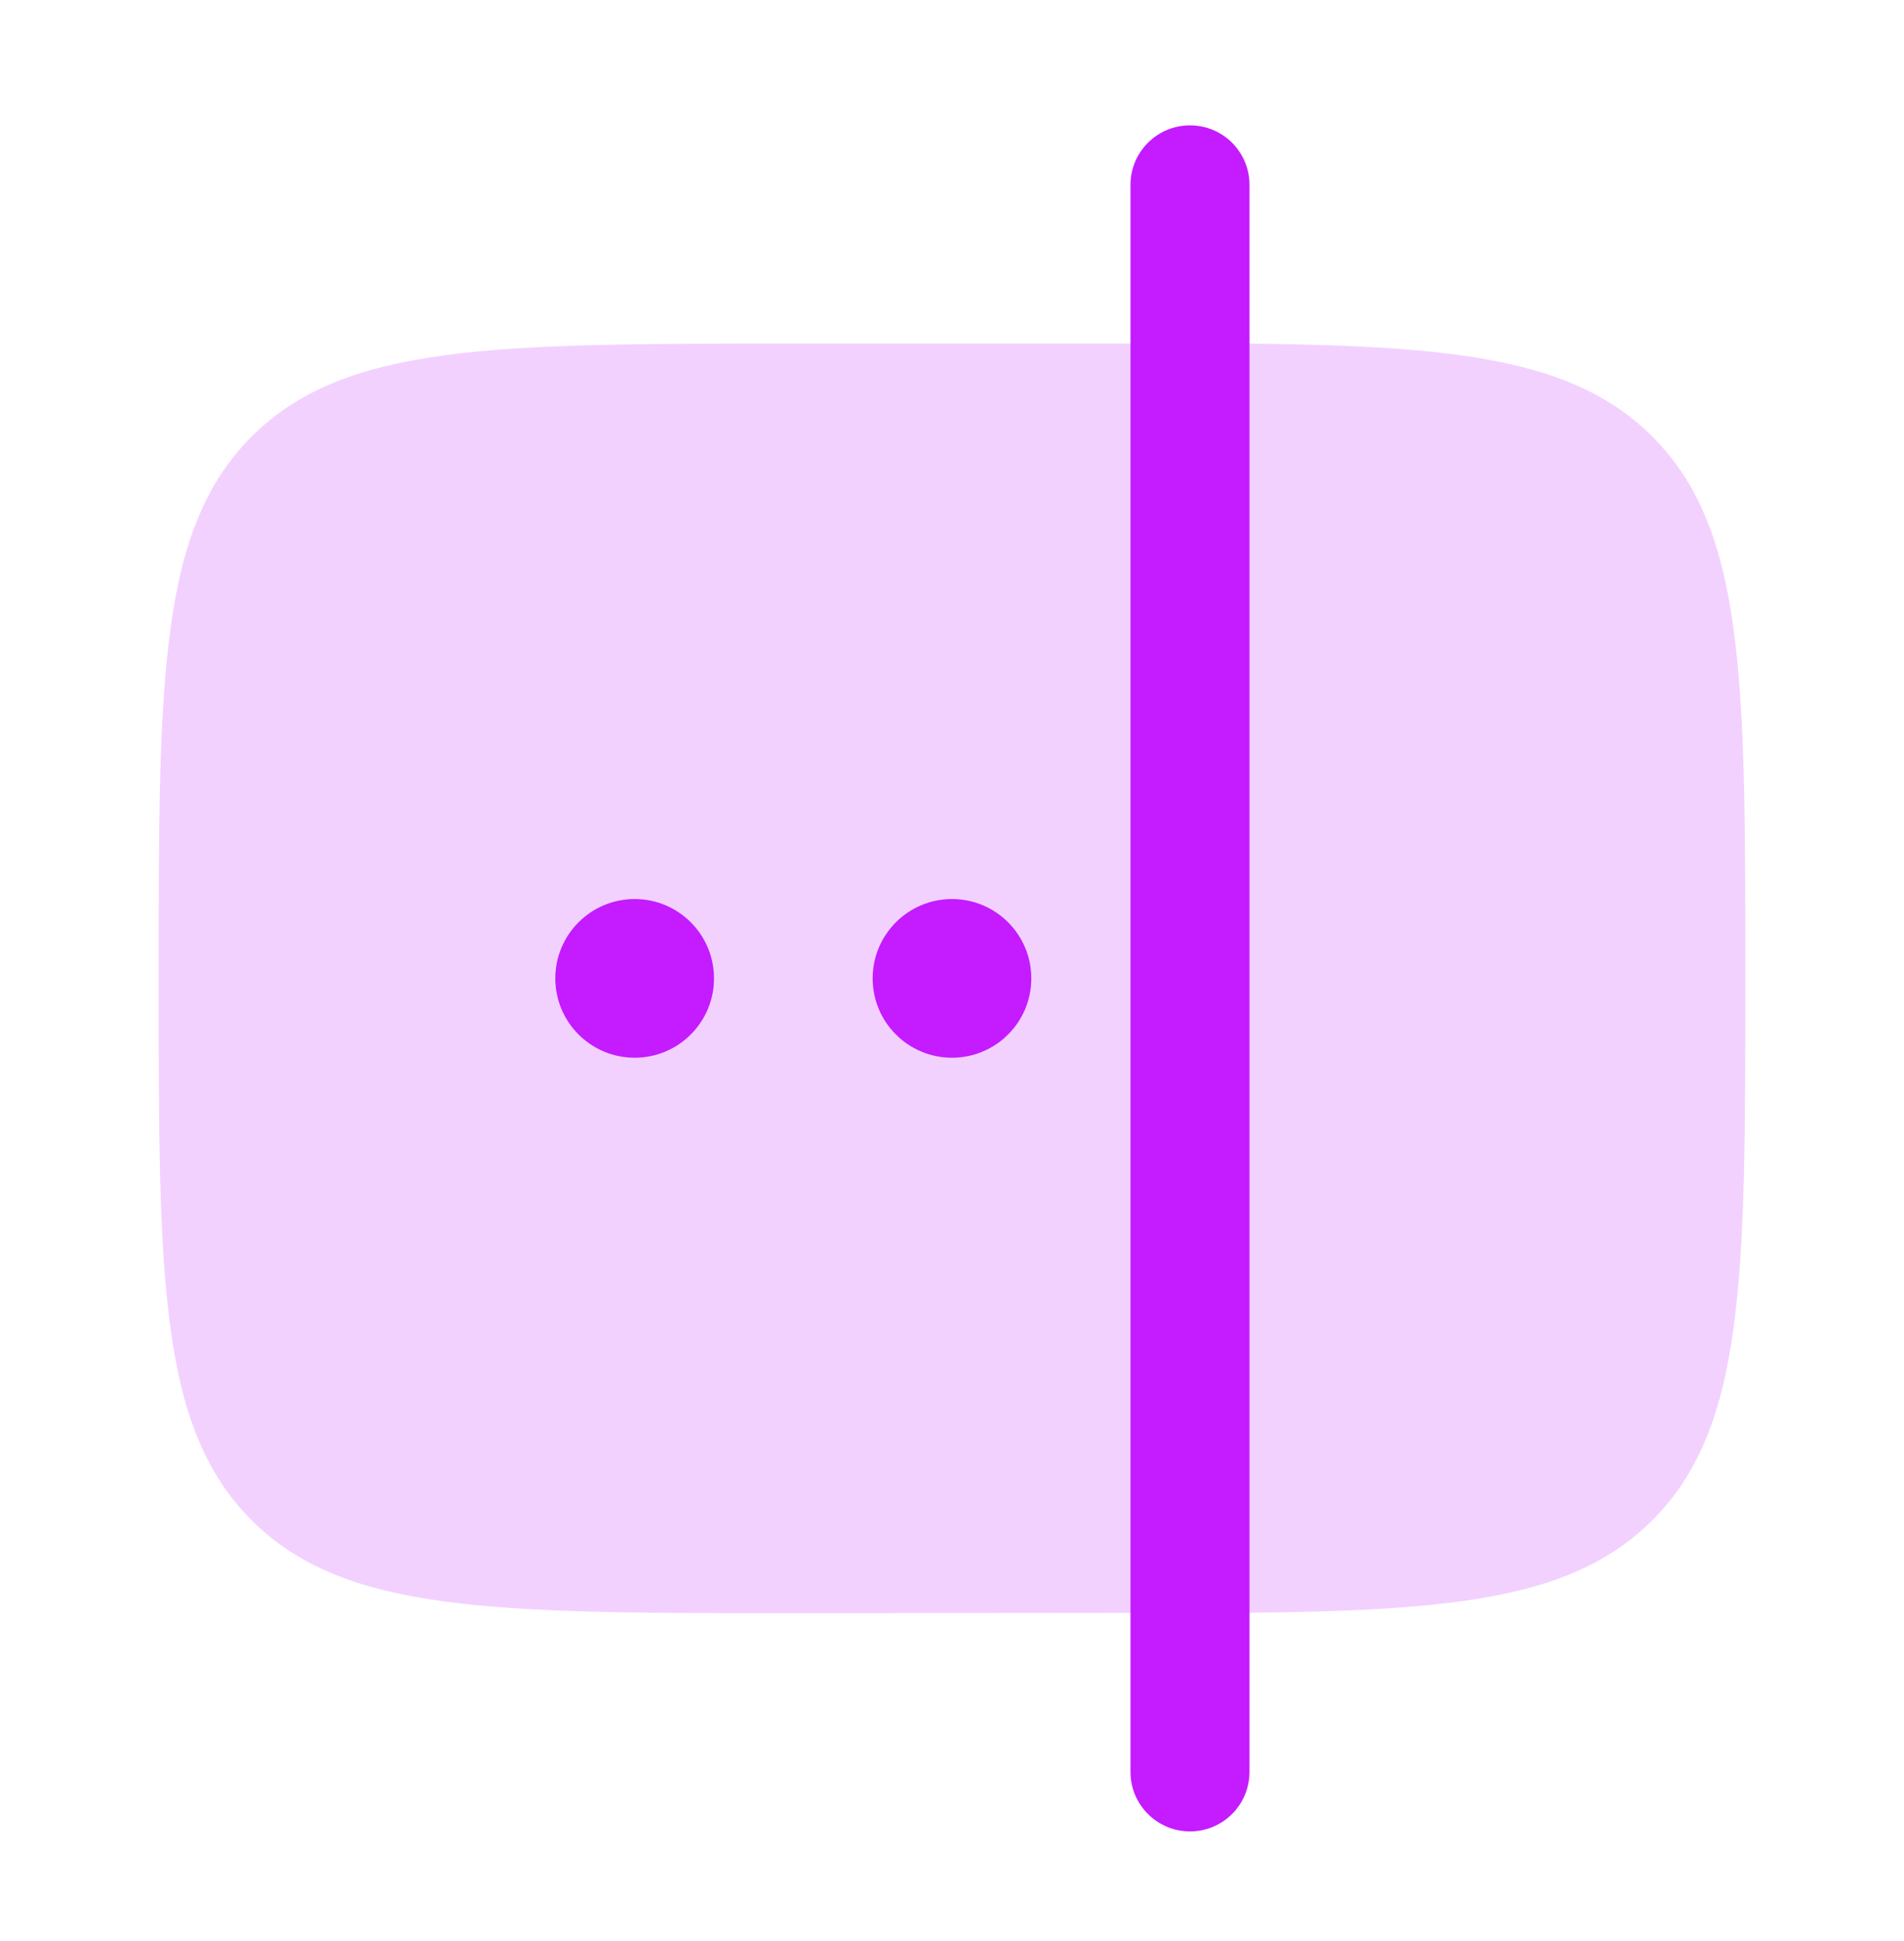
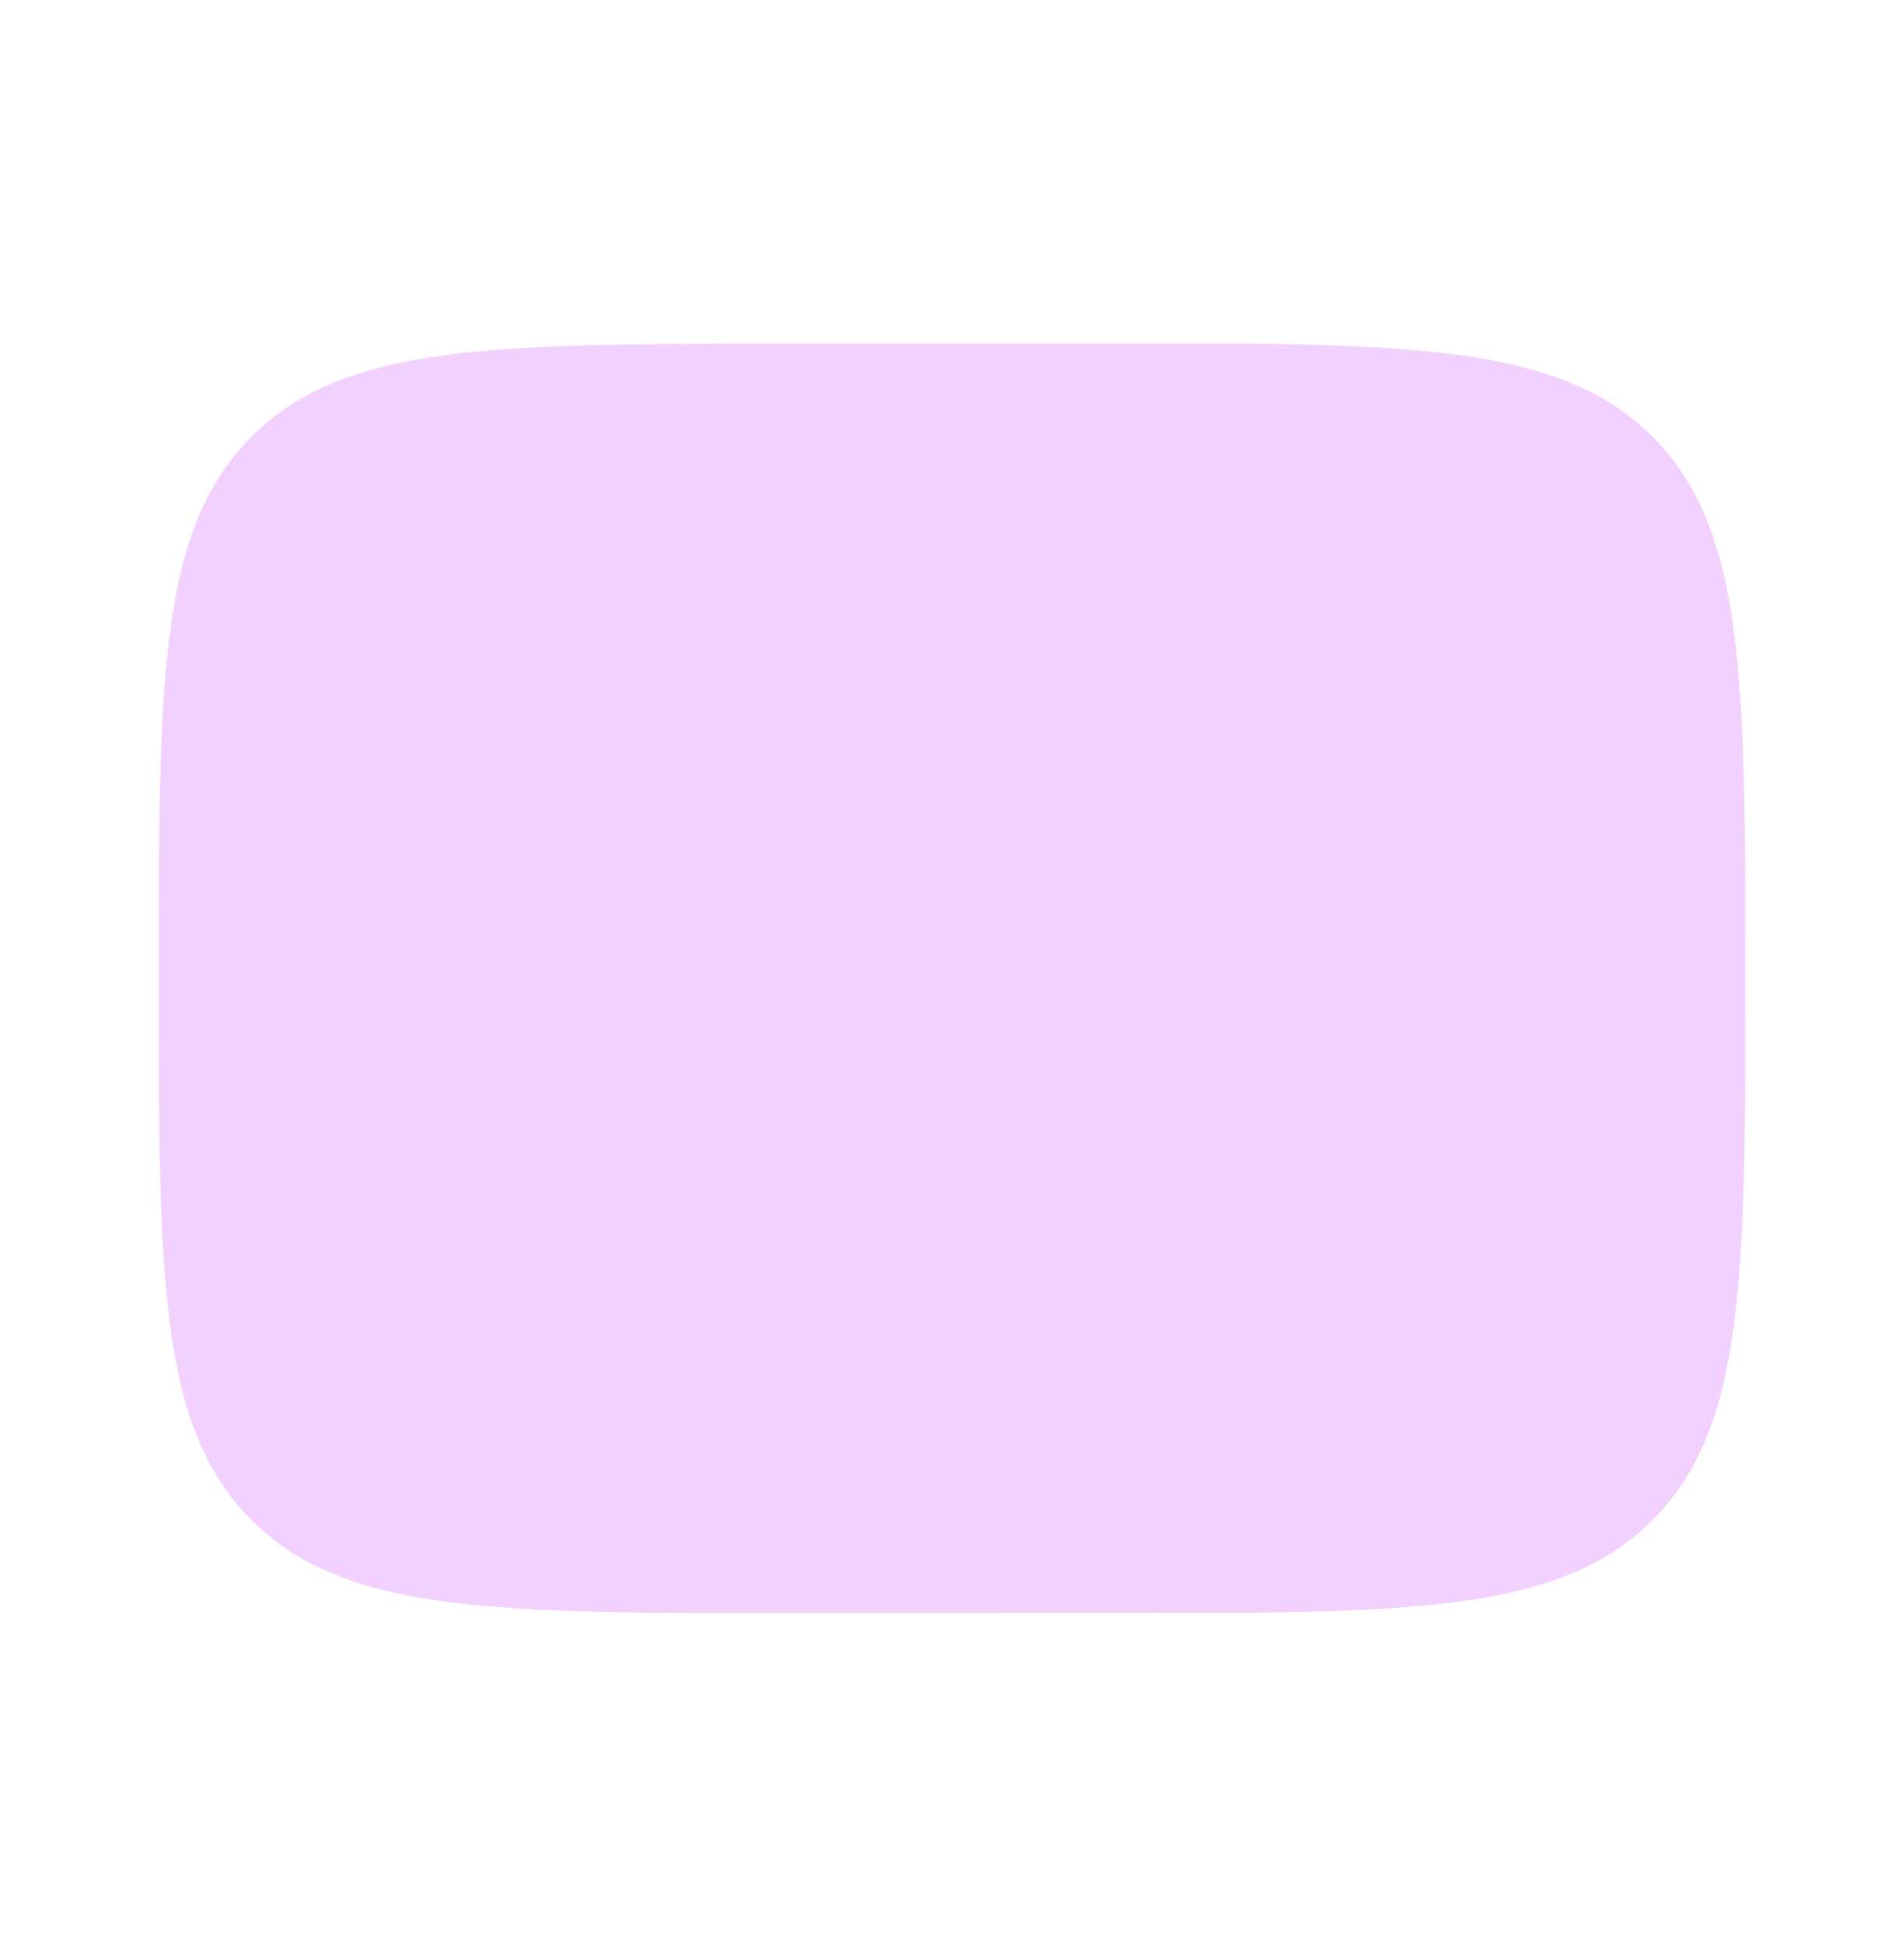
<svg xmlns="http://www.w3.org/2000/svg" width="52" height="53" viewBox="0 0 52 53" fill="none">
  <path opacity="0.2" d="M6.872 41.51C9.41 44.048 13.496 44.048 21.667 44.048L34.125 44.036C39.836 43.977 43.017 43.621 45.128 41.51C47.667 38.972 47.667 34.886 47.667 26.715C47.667 18.544 47.667 14.459 45.128 11.92C43.017 9.809 39.81 9.442 34.099 9.382H21.667C13.496 9.382 9.41 9.382 6.872 11.92C4.333 14.459 4.333 18.544 4.333 26.715C4.333 34.886 4.333 38.972 6.872 41.51Z" fill="#C41BFF" />
-   <path d="M28.166 26.715C28.166 25.518 27.197 24.548 26 24.548C24.803 24.548 23.833 25.518 23.833 26.715C23.833 27.911 24.803 28.881 26 28.881C27.197 28.881 28.166 27.911 28.166 26.715Z" fill="#C41BFF" />
-   <path d="M17.333 28.881C18.53 28.881 19.5 27.911 19.5 26.715C19.5 25.518 18.53 24.548 17.333 24.548C16.137 24.548 15.166 25.518 15.166 26.715C15.166 27.911 16.137 28.881 17.333 28.881Z" fill="#C41BFF" />
-   <path fill-rule="evenodd" clip-rule="evenodd" d="M32.5 3.423C33.398 3.423 34.125 4.15 34.125 5.048V9.393V44.036V48.381C34.125 49.279 33.398 50.006 32.5 50.006C31.602 50.006 30.875 49.279 30.875 48.381V5.048C30.875 4.15 31.602 3.423 32.5 3.423Z" fill="#C41BFF" />
</svg>